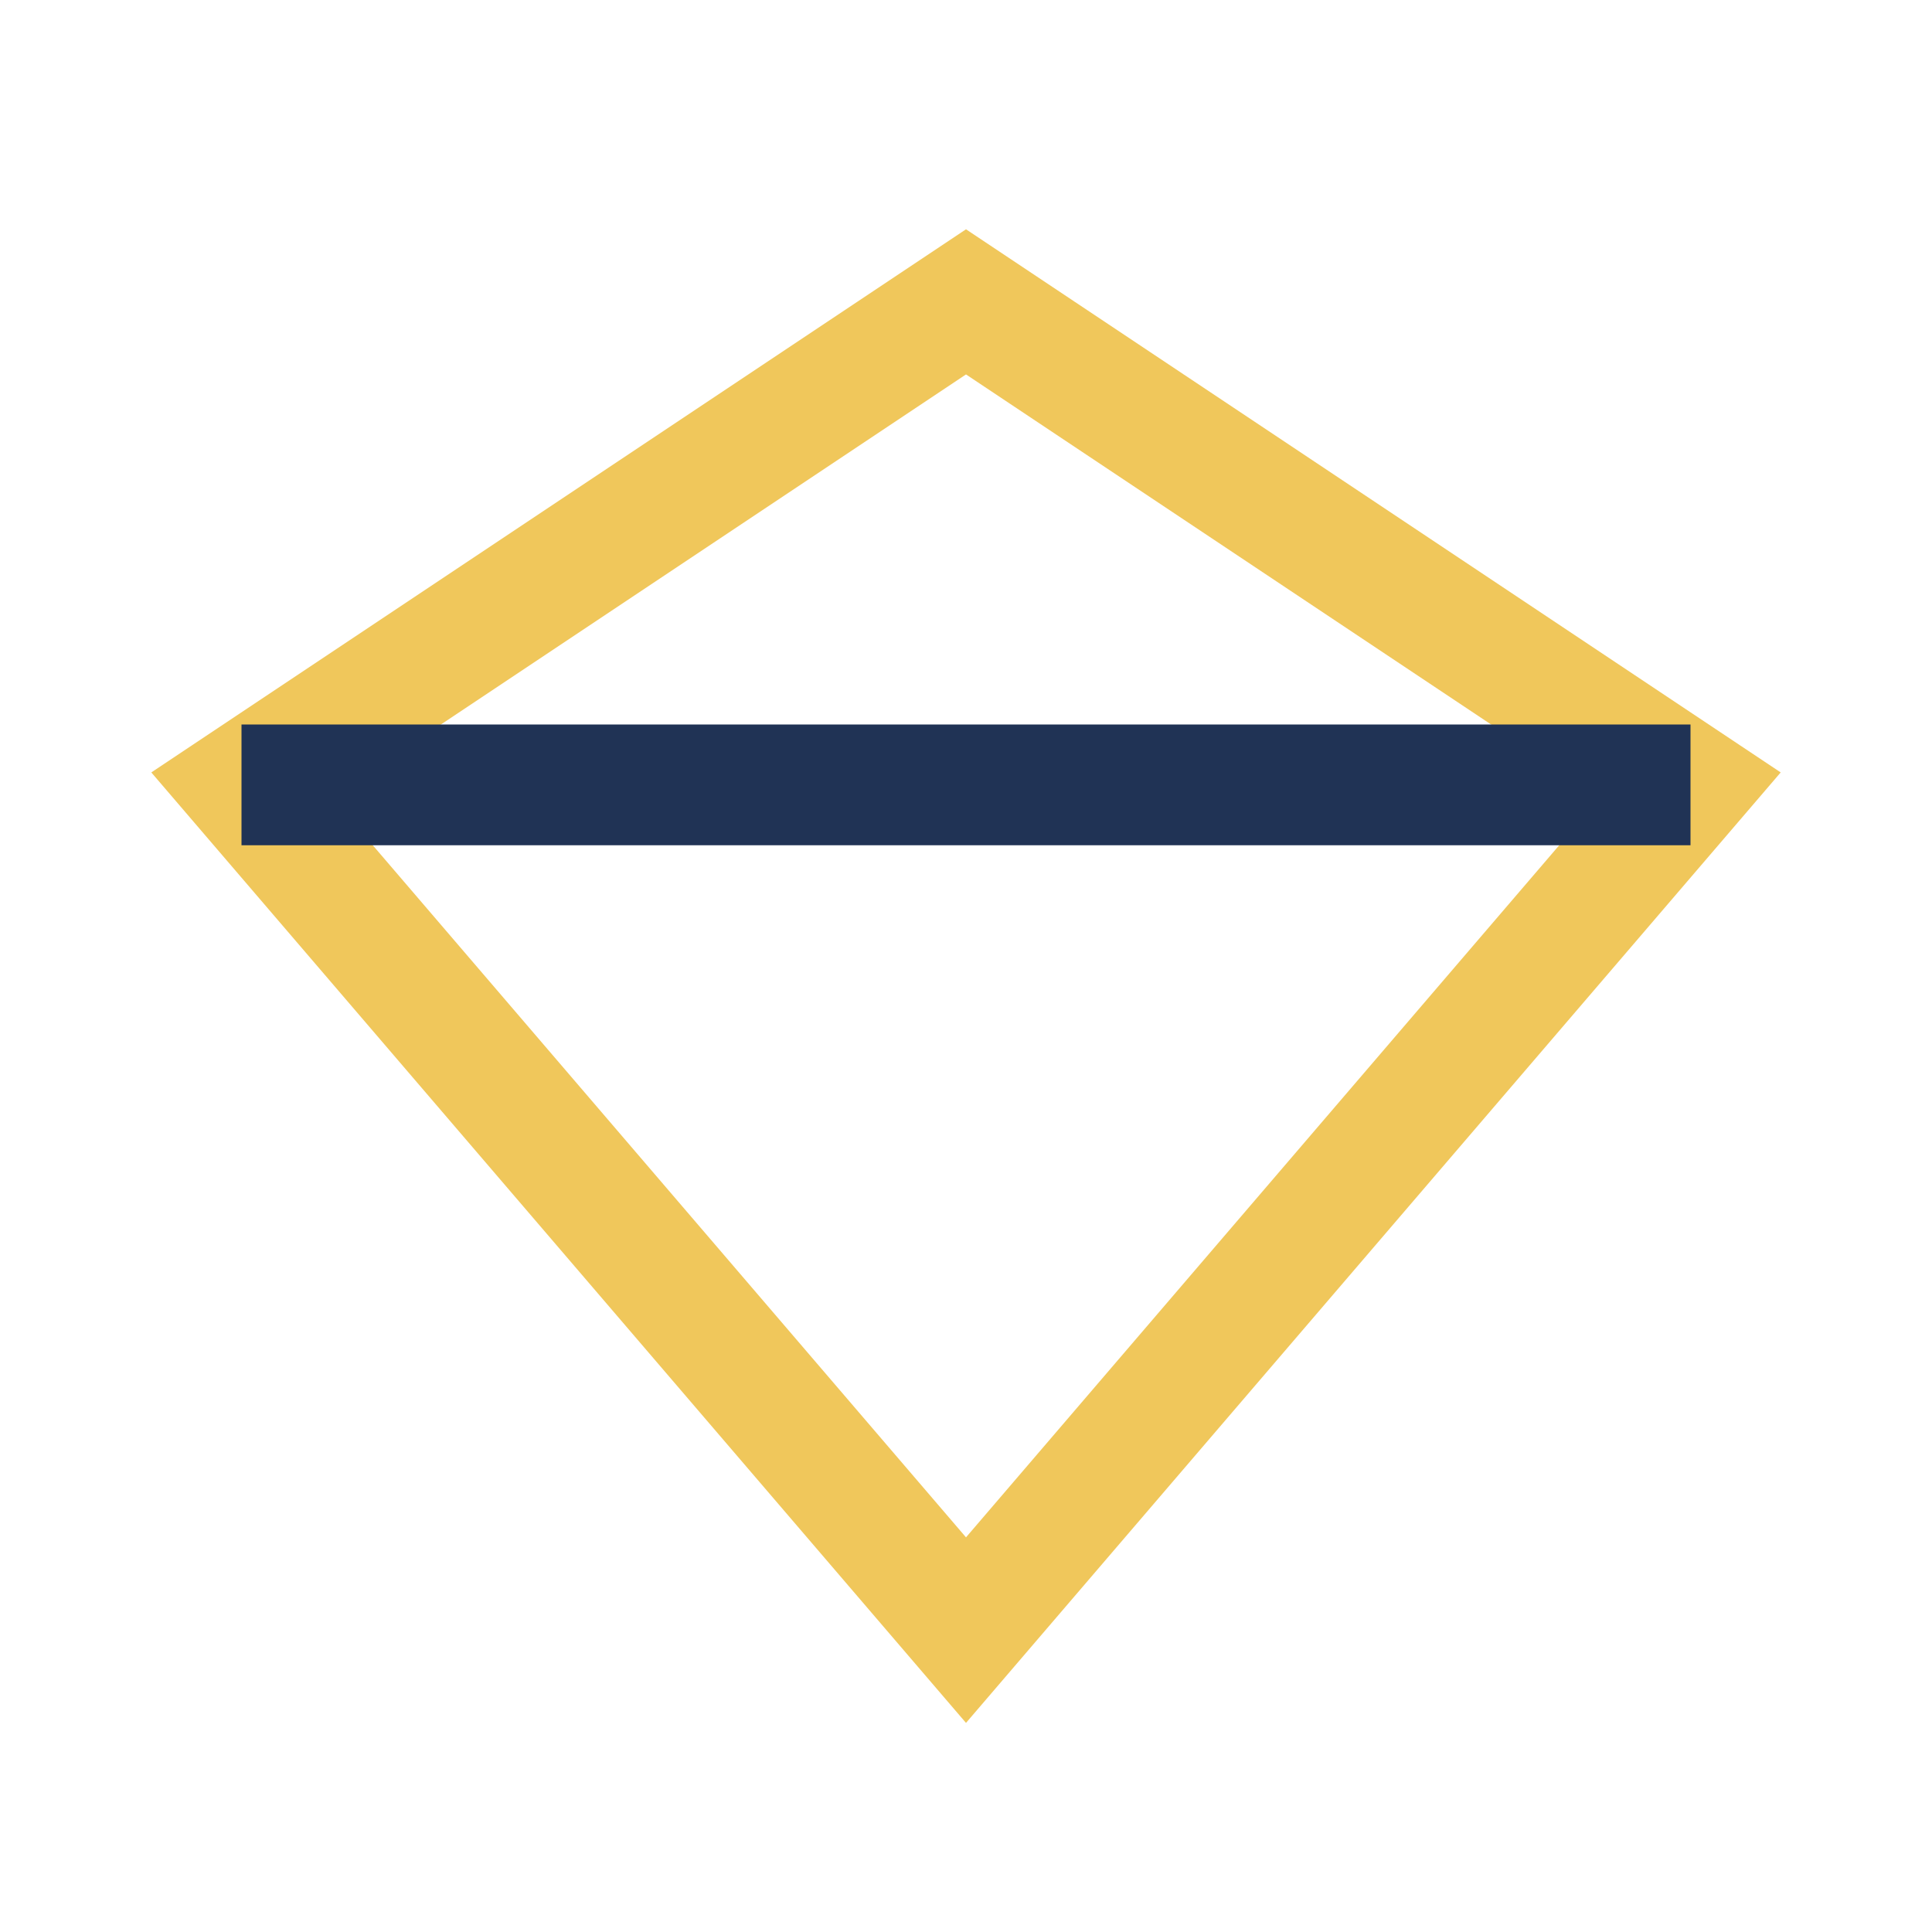
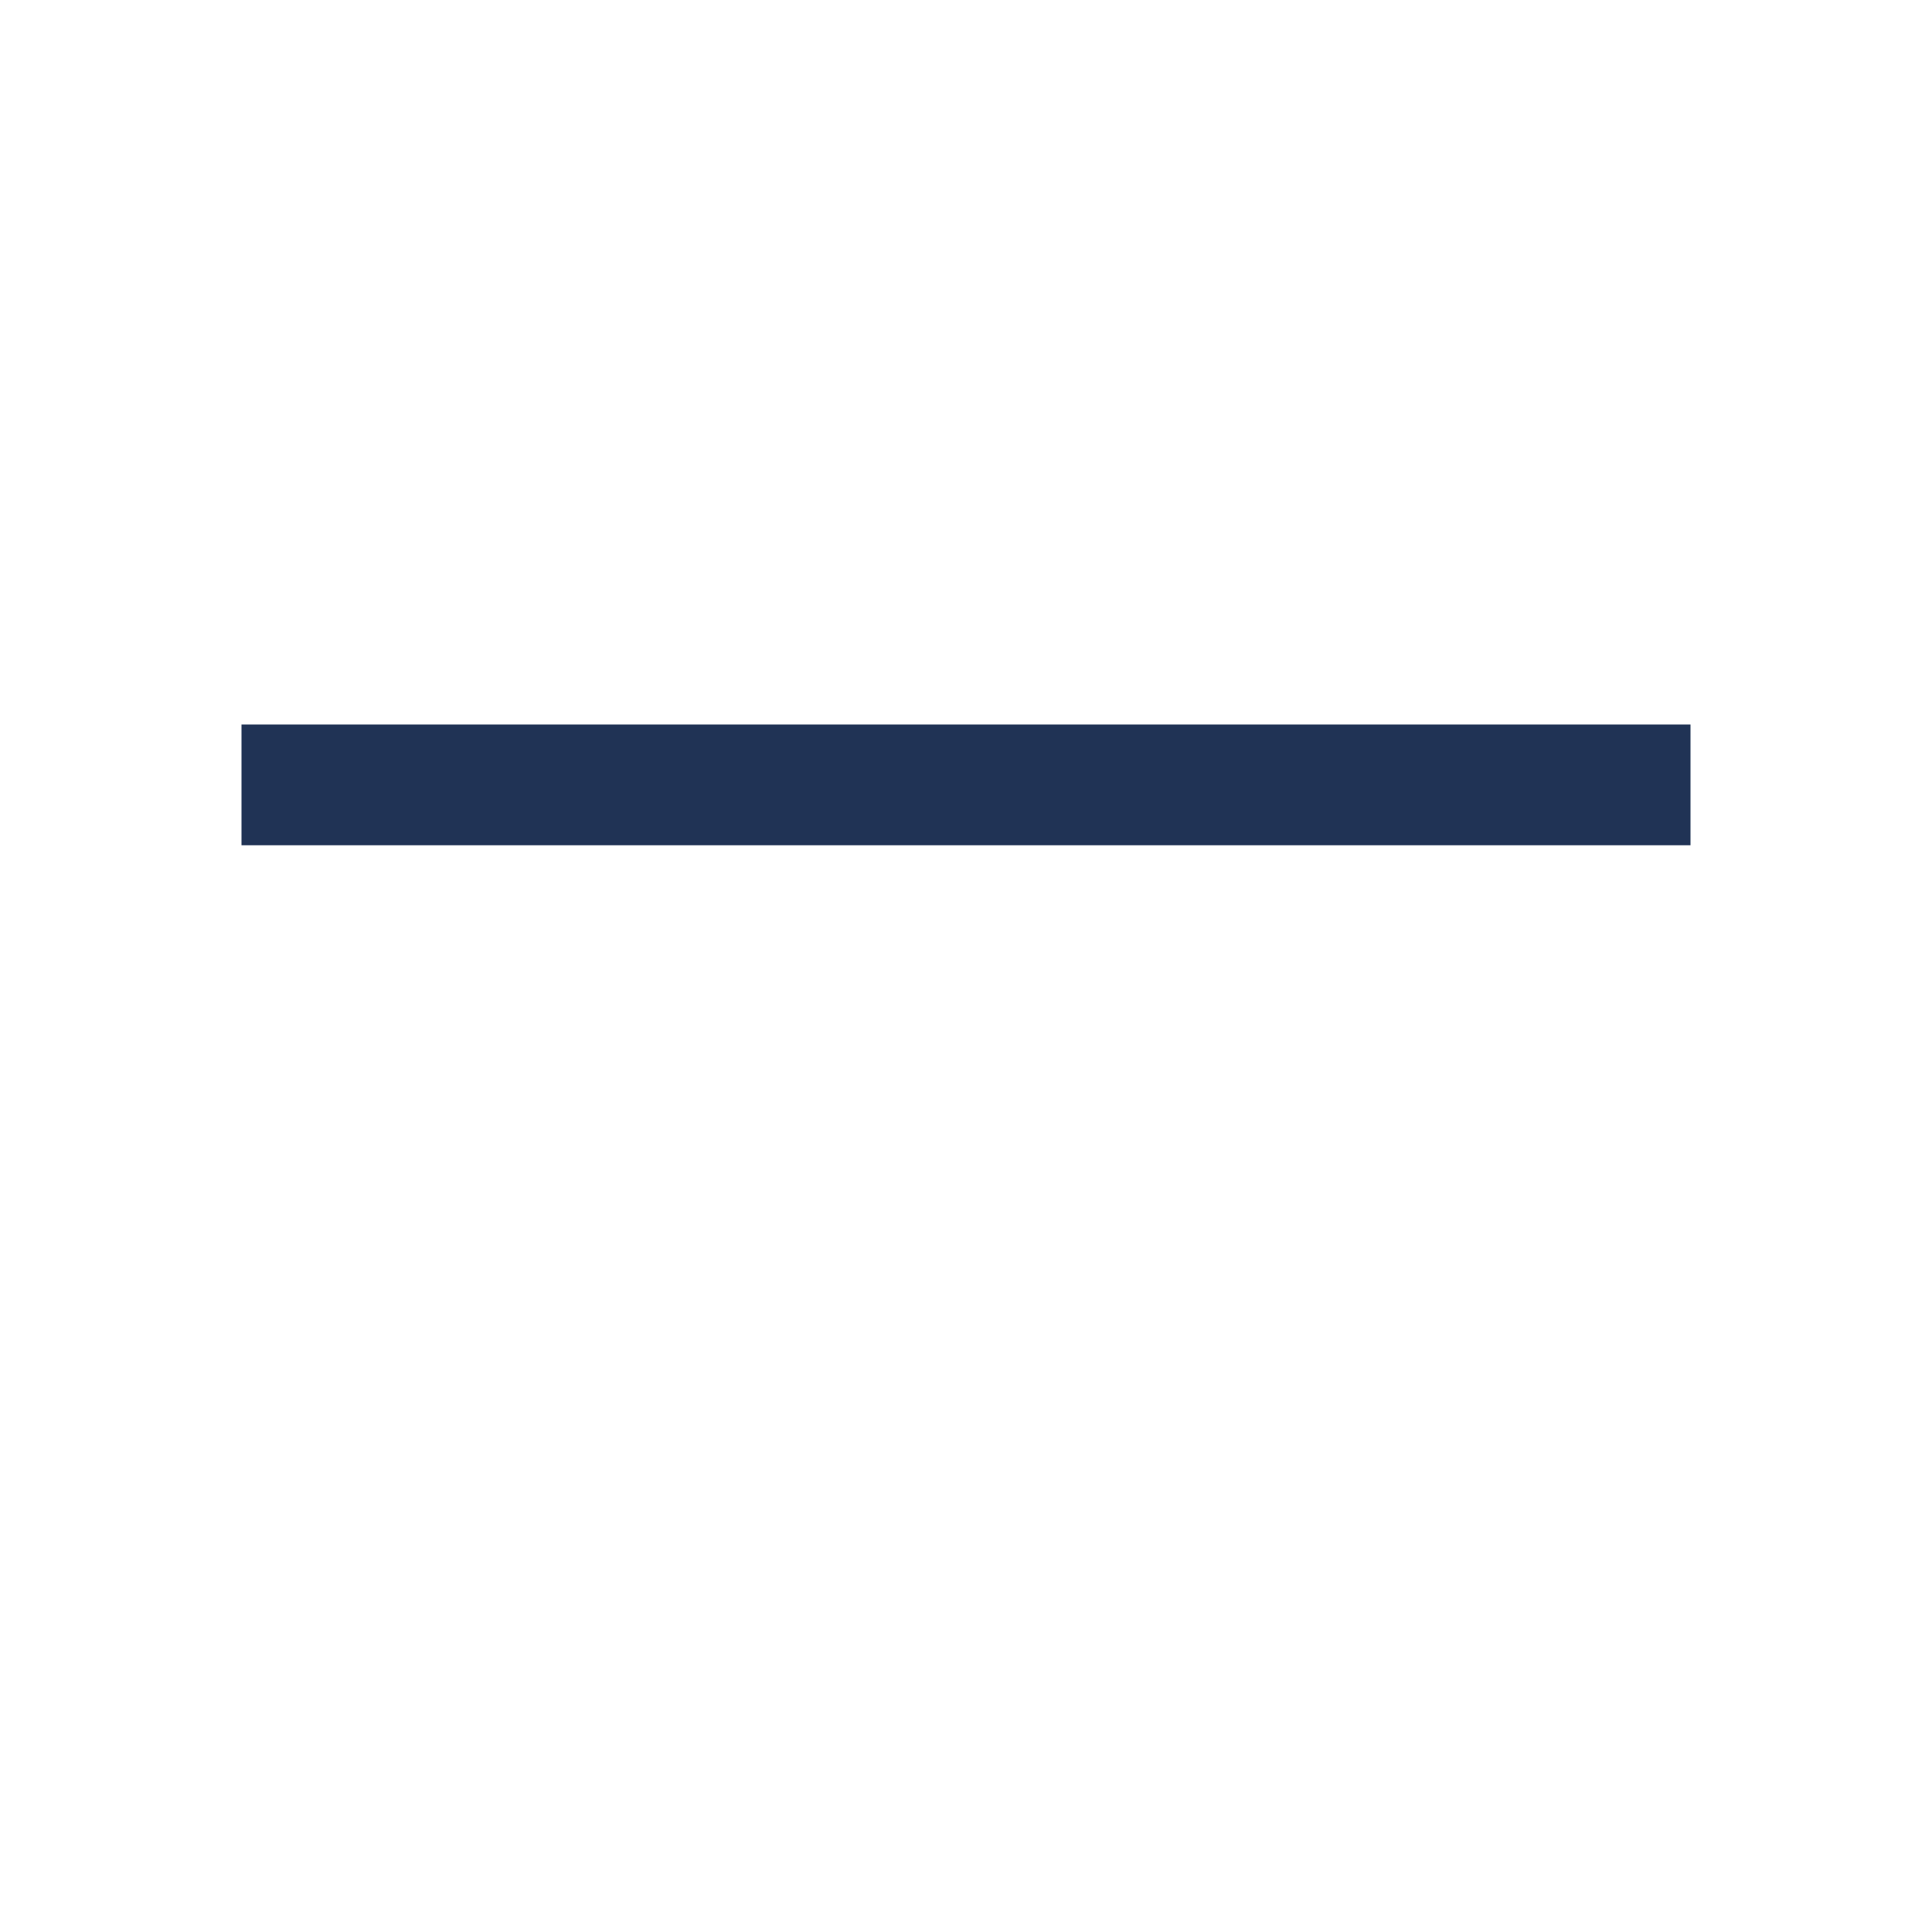
<svg xmlns="http://www.w3.org/2000/svg" width="32" height="32" viewBox="0 0 32 32">
-   <polygon points="16,5 4,13 16,27 28,13" fill="none" stroke="#F0C75B" stroke-width="2" />
  <line x1="4" y1="13" x2="28" y2="13" stroke="#203355" stroke-width="2" />
</svg>